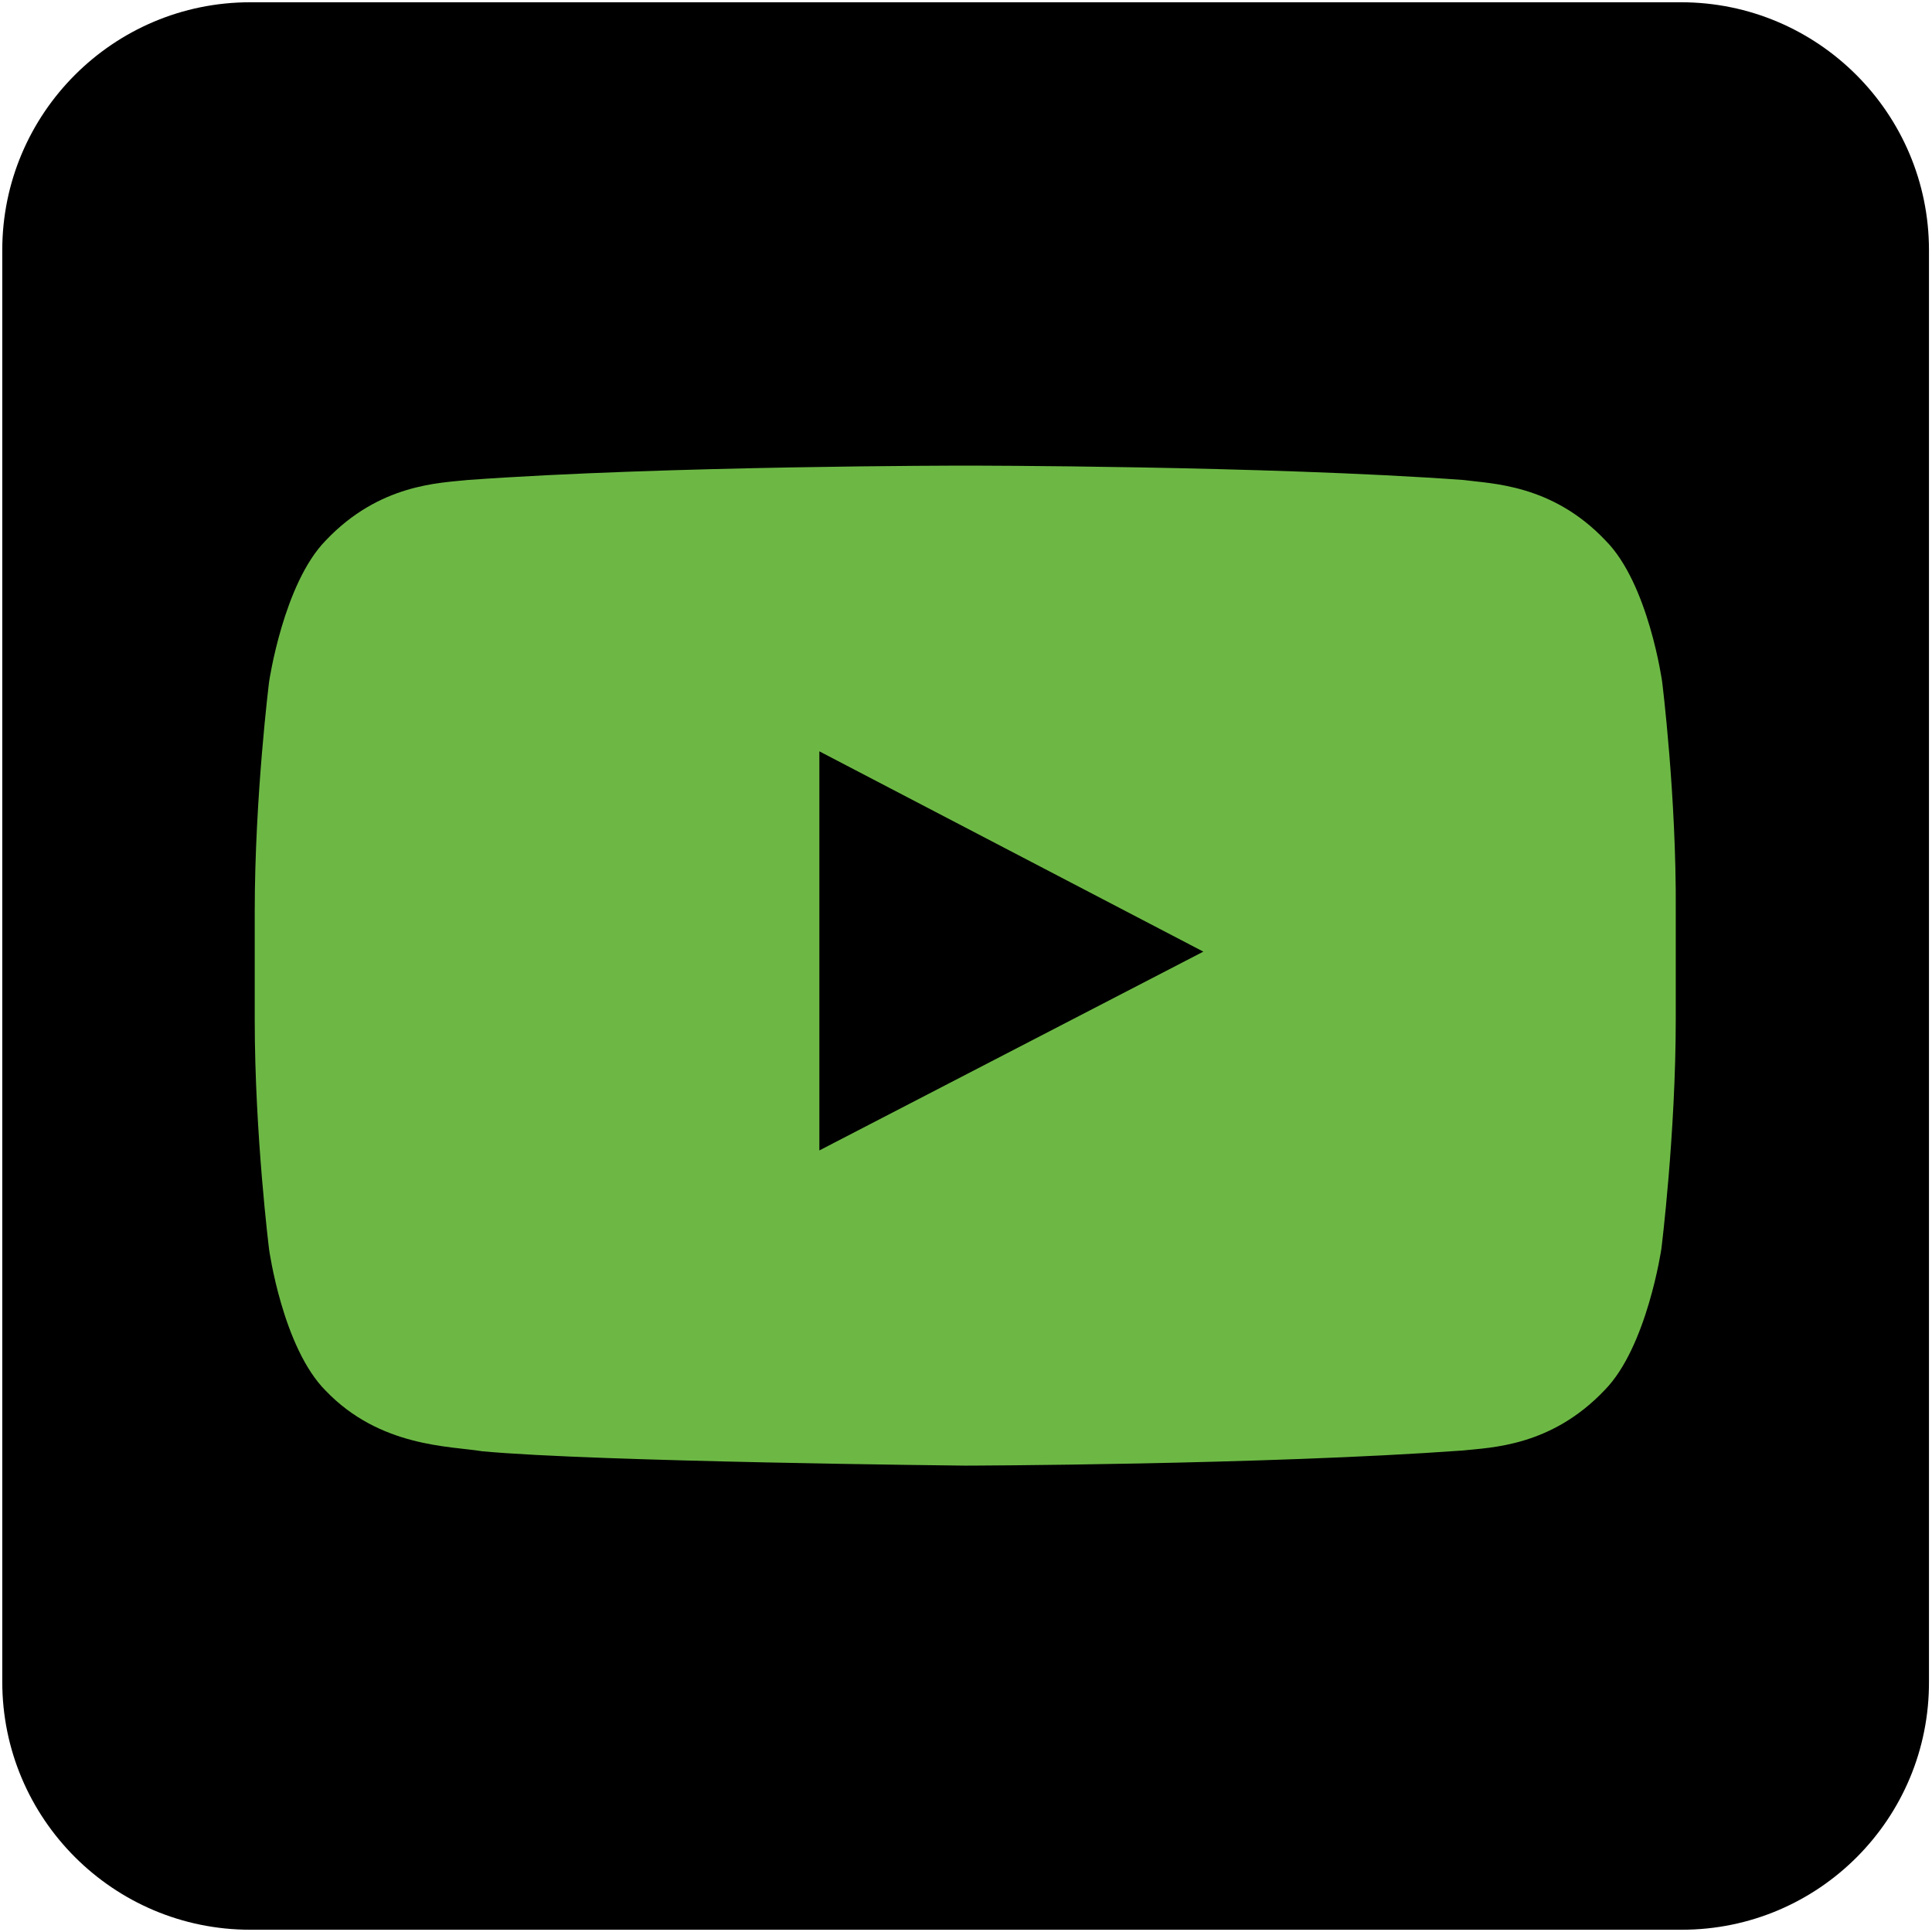
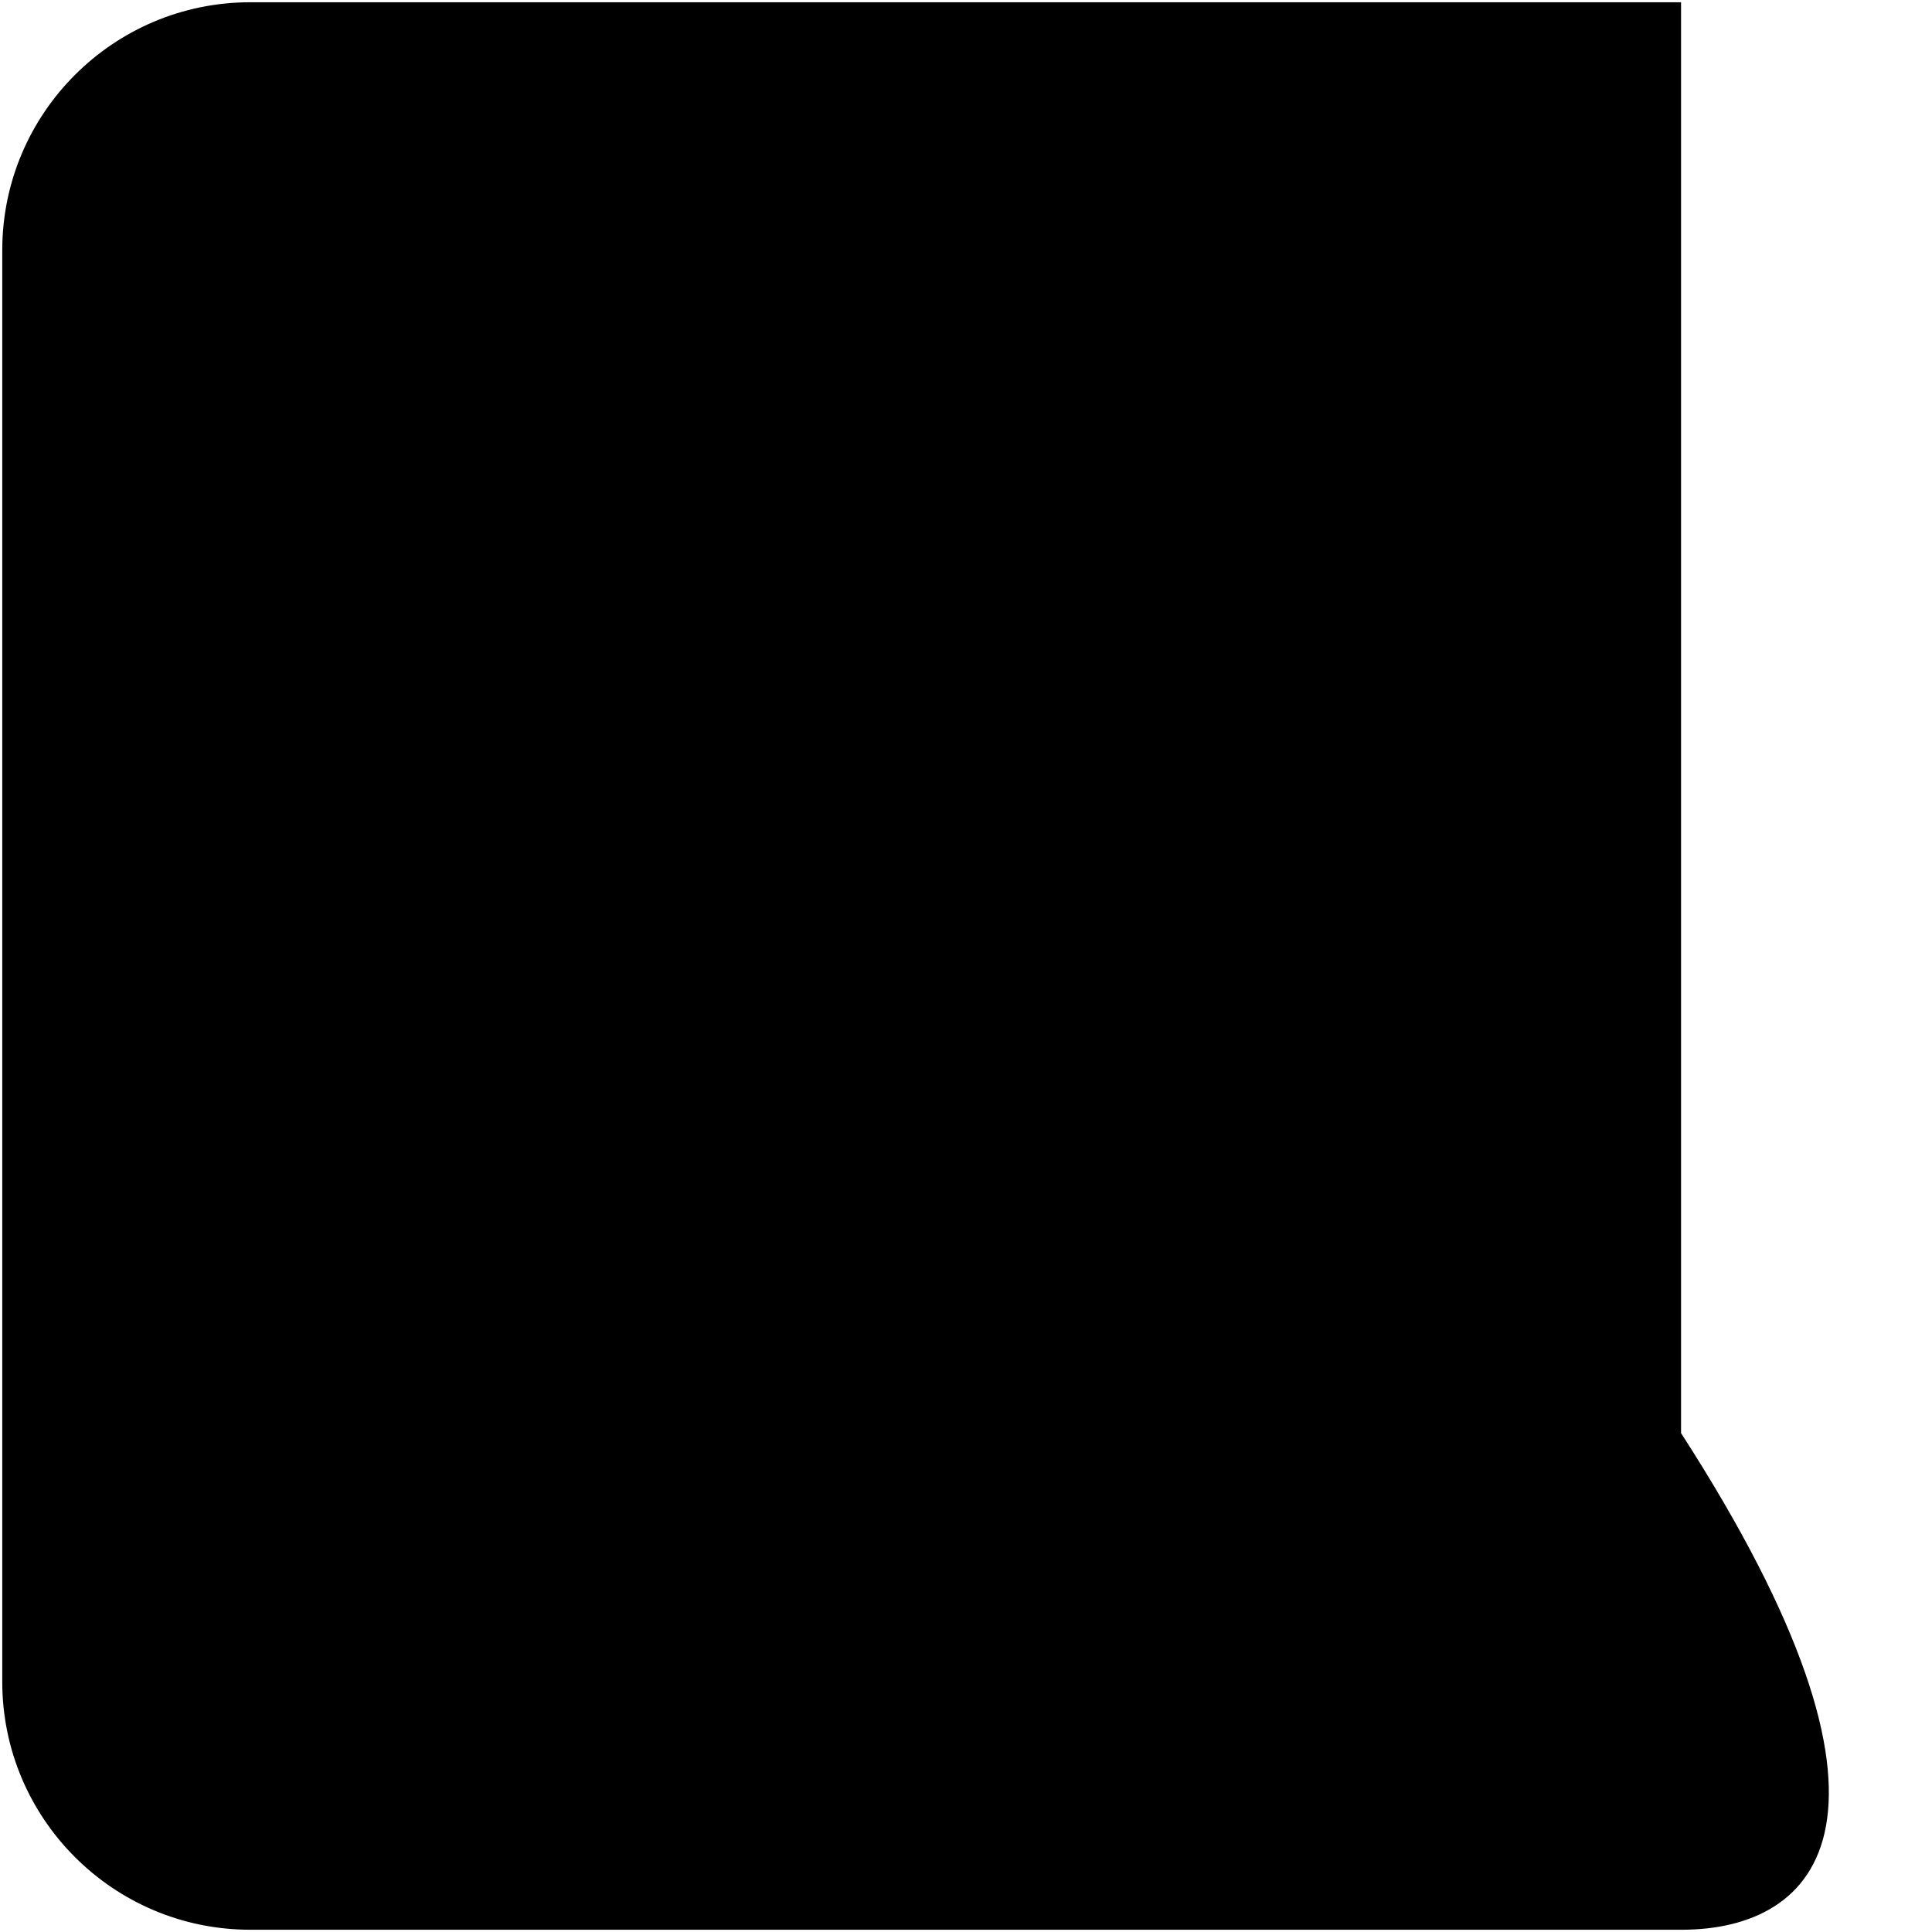
<svg xmlns="http://www.w3.org/2000/svg" version="1.1" id="Layer_1" x="0px" y="0px" viewBox="0 0 255.6 255.6" style="enable-background:new 0 0 255.6 255.6;" xml:space="preserve">
  <style type="text/css">
	.st0{fill:#FFFFFF;}
	.st1{fill:#6DB845;}
</style>
  <g>
-     <path d="M222.5,255.3H33.1c-18.1,0-32.8-14.7-32.8-32.8V33.1C0.3,15,15,0.3,33.1,0.3h189.3c18.1,0,32.8,14.7,32.8,32.8v189.3   C255.3,240.6,240.6,255.3,222.5,255.3z" />
-     <path class="st1" d="M219.9,90.2c0,0-1.8-13-7.5-18.7c-7.1-7.5-15.2-7.5-18.8-8c-26.3-1.9-65.8-1.9-65.8-1.9h-0.1   c0,0-39.5,0-65.8,1.9c-3.7,0.4-11.7,0.5-18.8,8c-5.6,5.7-7.5,18.7-7.5,18.7s-1.9,15.2-1.9,30.4v14.3c0,15.2,1.9,30.4,1.9,30.4   s1.8,13,7.5,18.7c7.2,7.5,16.5,7.3,20.7,8c15,1.4,63.9,1.9,63.9,1.9s39.5-0.1,65.8-2c3.7-0.4,11.7-0.5,18.8-8   c5.6-5.7,7.5-18.7,7.5-18.7s1.9-15.2,1.9-30.4v-14.3C221.8,105.4,219.9,90.2,219.9,90.2z M108.4,152.2L108.4,152.2L108.4,152.2   l0-52.8l50.8,26.5L108.4,152.2z" />
+     <path d="M222.5,255.3H33.1c-18.1,0-32.8-14.7-32.8-32.8V33.1C0.3,15,15,0.3,33.1,0.3h189.3v189.3   C255.3,240.6,240.6,255.3,222.5,255.3z" />
  </g>
</svg>